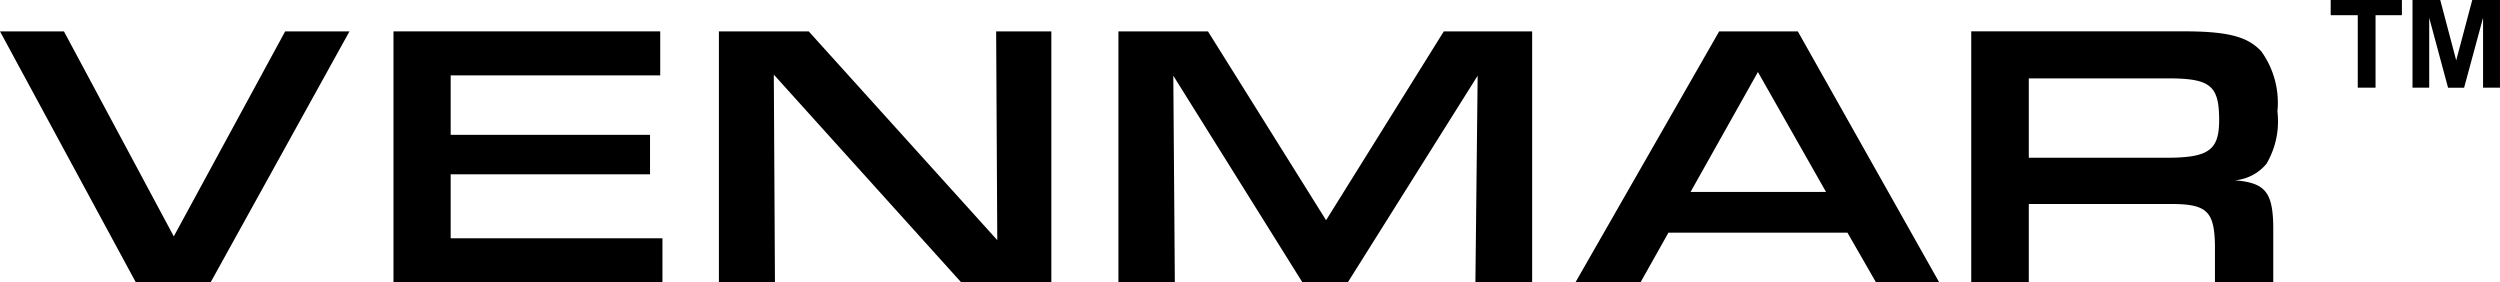
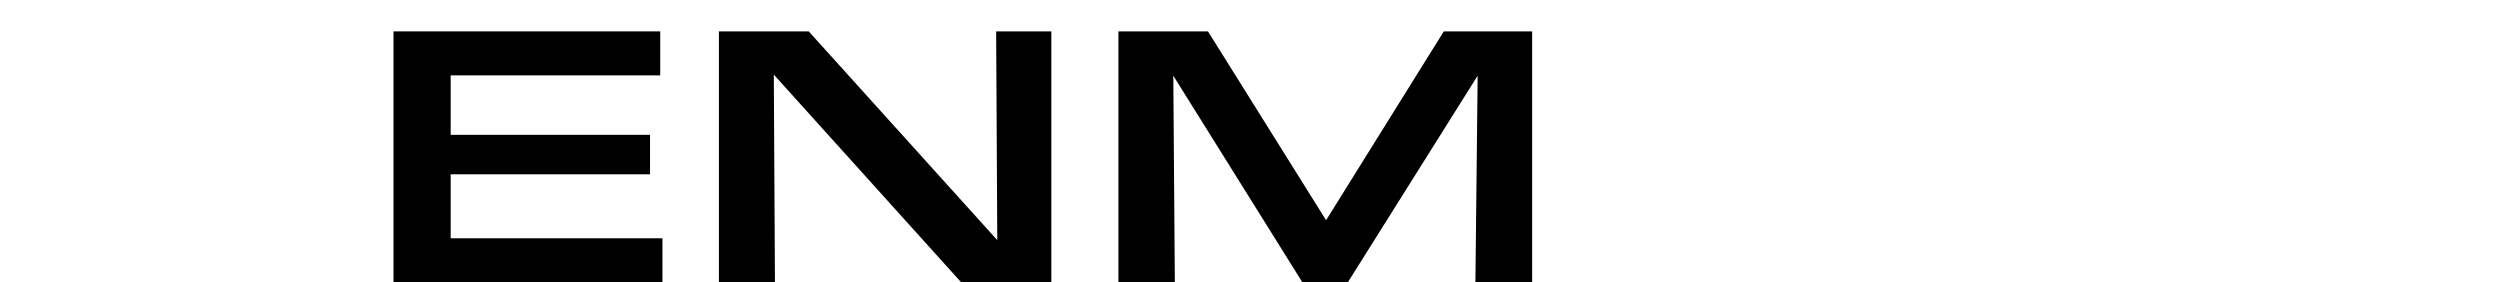
<svg xmlns="http://www.w3.org/2000/svg" width="122.617" height="13.844" viewBox="0 0 122.617 13.844">
  <defs>
    <clipPath id="clip-path">
      <rect id="Rectangle_919" data-name="Rectangle 919" width="122.617" height="13.844" />
    </clipPath>
  </defs>
  <g id="Group_1994" data-name="Group 1994" transform="translate(0)">
-     <path id="Path_6689" data-name="Path 6689" d="M13.986,1.226,8.524,11.281,3.136,1.226H0L6.66,13.531h3.672L17.141,1.226Z" transform="translate(0 0.313)" />
    <path id="Path_6690" data-name="Path 6690" d="M15.377,1.226V13.531H28.569V11.374H18.182V8.236H27.96V6.3H18.182V3.384H28.46V1.226Z" transform="translate(3.922 0.313)" />
    <path id="Path_6691" data-name="Path 6691" d="M41.693,1.226l.055,10.239L32.5,1.226H28.095V13.531h2.749L30.788,3.347l9.188,10.185H44.4V1.226Z" transform="translate(7.165 0.313)" />
    <path id="Path_6692" data-name="Path 6692" d="M59.667,1.226l-5.774,9.262L48.1,1.226H43.708V13.531h2.767L46.4,3.4,52.73,13.531h2.231L61.327,3.4l-.11,10.129H64V1.226Z" transform="translate(11.147 0.313)" />
-     <path id="Path_6693" data-name="Path 6693" d="M70.518,3.219,73.858,9.1H67.215Zm-1.9-1.993L61.57,13.532h3.192L66.128,11.1H74.91l1.4,2.435h3.1L72.475,1.226Z" transform="translate(15.702 0.313)" />
    <g id="Group_1993" data-name="Group 1993" transform="translate(0 0)">
      <g id="Group_1992" data-name="Group 1992" clip-path="url(#clip-path)">
-         <path id="Path_6694" data-name="Path 6694" d="M77.036,1.225H87.46c2.159,0,3.136.259,3.8.979a4.319,4.319,0,0,1,.793,2.952,4.1,4.1,0,0,1-.536,2.564,2.264,2.264,0,0,1-1.549.812c1.549.129,1.9.609,1.881,2.565v2.435h-2.86V11.687c-.036-1.679-.424-2.011-2.287-1.993H79.859v3.838H77.036Zm9.576,6.2c2.066,0,2.583-.369,2.583-1.845,0-1.7-.424-2.048-2.528-2.048H79.859V7.425Z" transform="translate(19.647 0.312)" />
-         <path id="Path_6695" data-name="Path 6695" d="M92.412,4.3V.747H91.084V0h3.493V.747H93.284V4.3Zm2.685,0V0h1.36l.783,2.963L98.027,0h1.36V4.3h-.83V.872l-.93,3.43H96.84L95.916.872V4.3Z" transform="translate(23.229 0)" />
-       </g>
+         </g>
    </g>
  </g>
</svg>